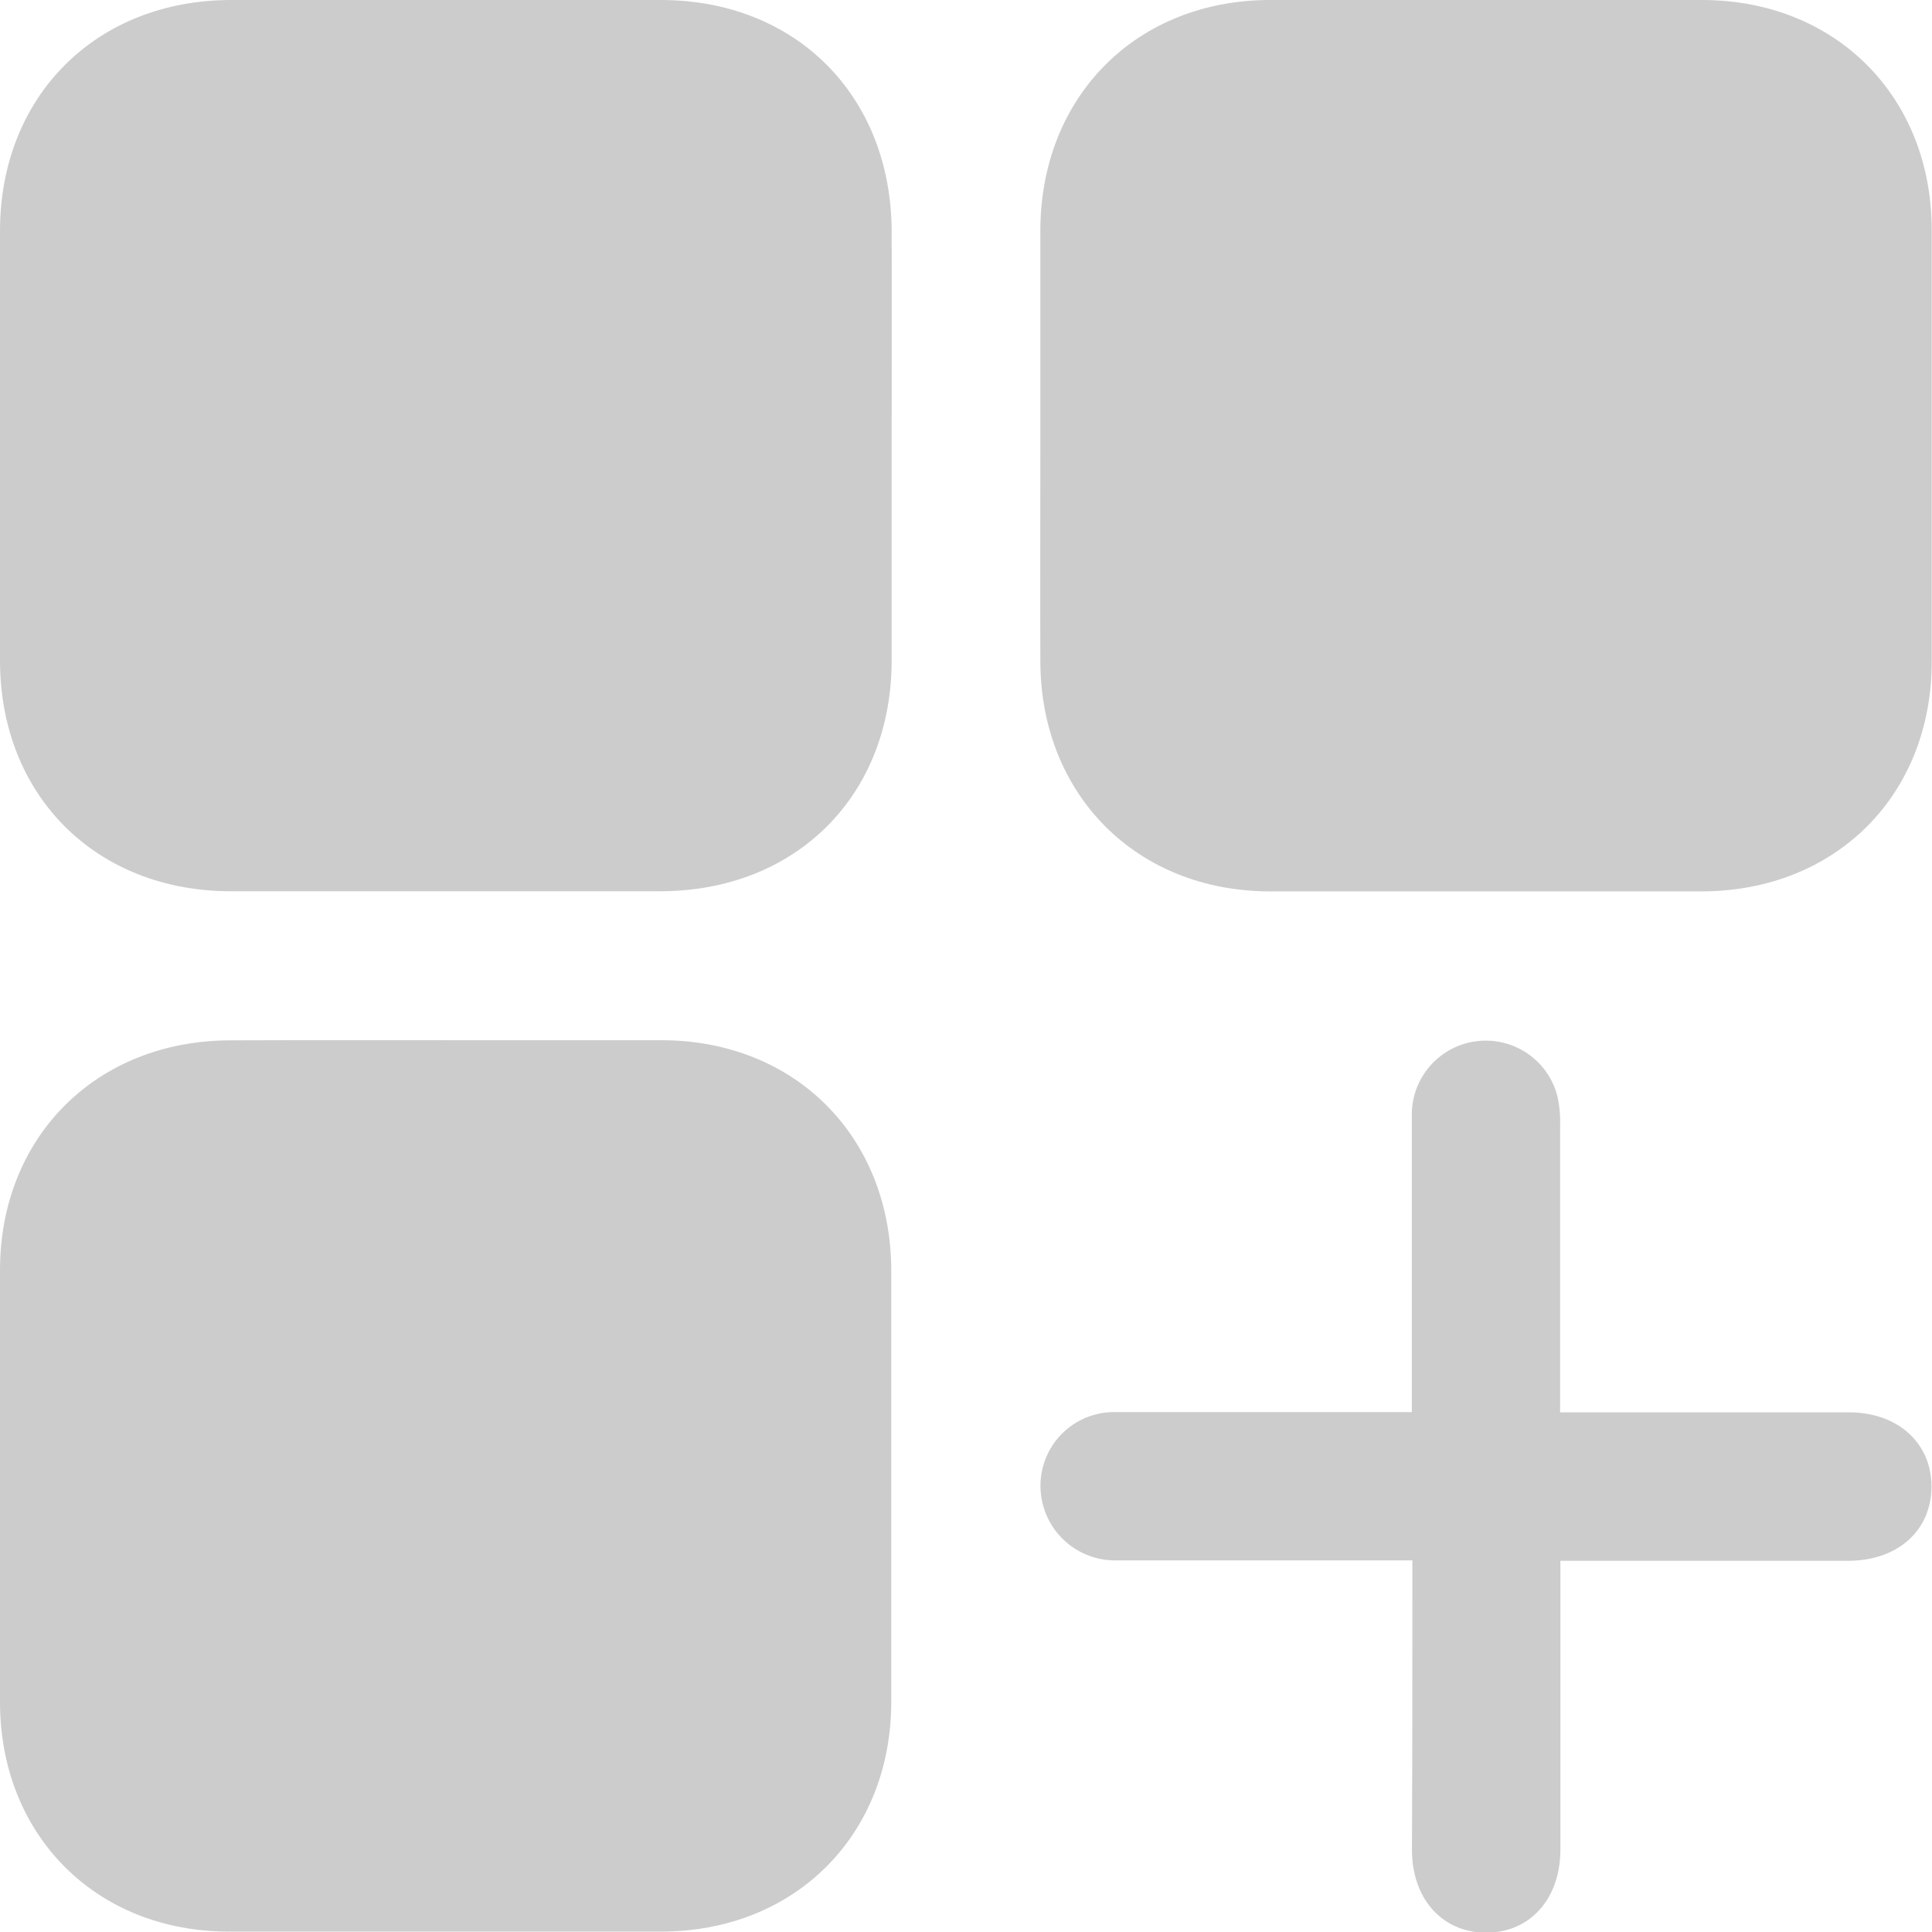
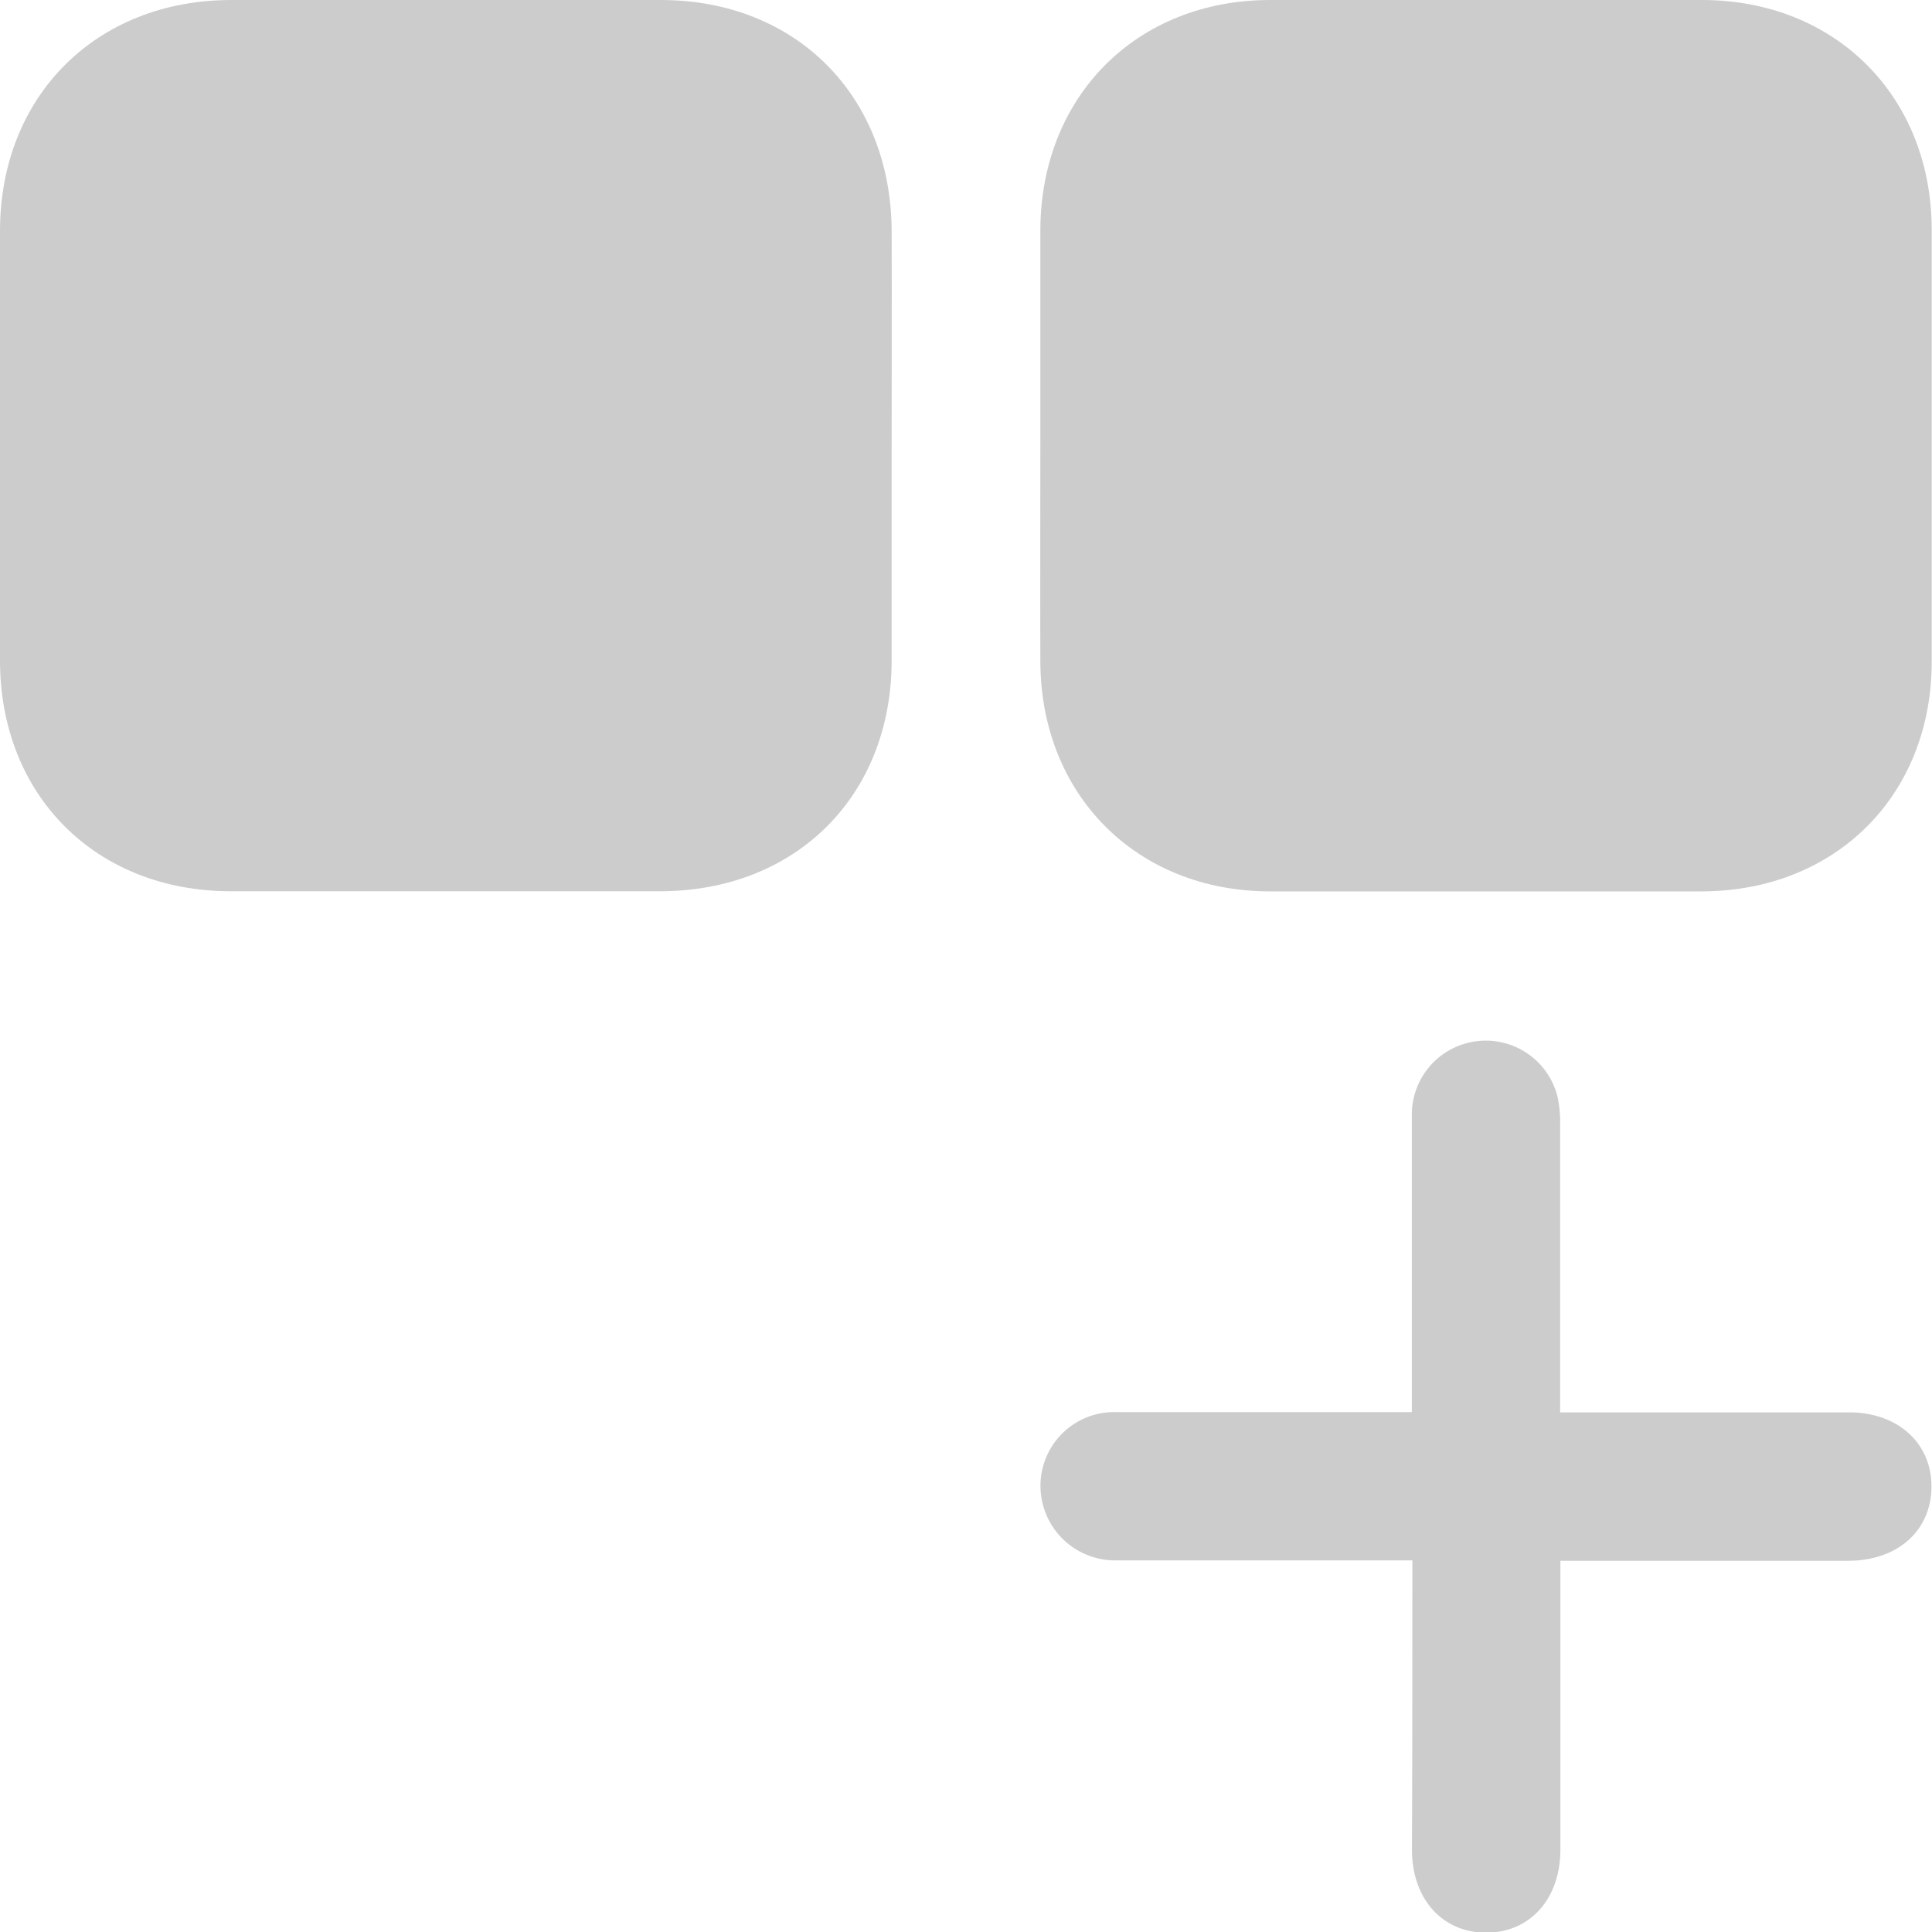
<svg xmlns="http://www.w3.org/2000/svg" viewBox="0 0 145 145">
  <defs>
    <style>.cls-1{fill:#ccc;}</style>
  </defs>
  <title>больше</title>
  <g id="Слой_2" data-name="Слой 2">
    <g id="Слой_1-2" data-name="Слой 1">
      <path class="cls-1" d="M66.92,33.56c0,5.35,0,10.69,0,16,0,10.16-7.18,17.31-17.35,17.33q-16.11,0-32.23,0C7.21,66.9,0,59.71,0,49.57Q0,33.46,0,17.34C0,7.21,7.22,0,17.36,0Q33.49,0,49.59,0C59.74,0,66.89,7.2,66.92,17.36,66.94,22.76,66.92,28.16,66.92,33.56Z" />
      <path class="cls-1" d="M78.08,33.47c0-5.4,0-10.8,0-16.2C78.11,7.23,85.3,0,95.33,0q16.2,0,32.4,0c10,0,17.23,7.2,17.25,17.24q0,16.2,0,32.4c0,10.05-7.21,17.23-17.24,17.26q-16.2,0-32.41,0c-10,0-17.22-7.22-17.25-17.25C78.06,44.27,78.08,38.87,78.08,33.47Z" />
-       <path class="cls-1" d="M33.64,78.07c5.35,0,10.69,0,16,0,10,0,17.22,7.21,17.25,17.25q0,16.2,0,32.4c0,10-7.21,17.23-17.25,17.25q-16.2,0-32.4,0C7.24,145,0,137.76,0,127.73q0-16.2,0-32.4c0-10,7.22-17.22,17.25-17.25C22.73,78.06,28.19,78.07,33.64,78.07Z" />
      <path class="cls-1" d="M106,117.11H87.66c-1.34,0-2.67,0-4,0a5.6,5.6,0,0,1-5.57-5.53,5.53,5.53,0,0,1,5.65-5.6c7.32,0,14.63,0,22.22,0v-1.88c0-6.79,0-13.59,0-20.38a5.55,5.55,0,0,1,10.94-1.39,9.38,9.38,0,0,1,.19,2.25q0,9.66,0,19.33V106h21.68c3.67,0,6.21,2.31,6.19,5.6s-2.55,5.54-6.26,5.54H117.11v2q0,9.84,0,19.68c0,3.69-2.28,6.23-5.57,6.23s-5.57-2.54-5.57-6.22C106,131.62,106,124.49,106,117.11Z" />
    </g>
  </g>
</svg>